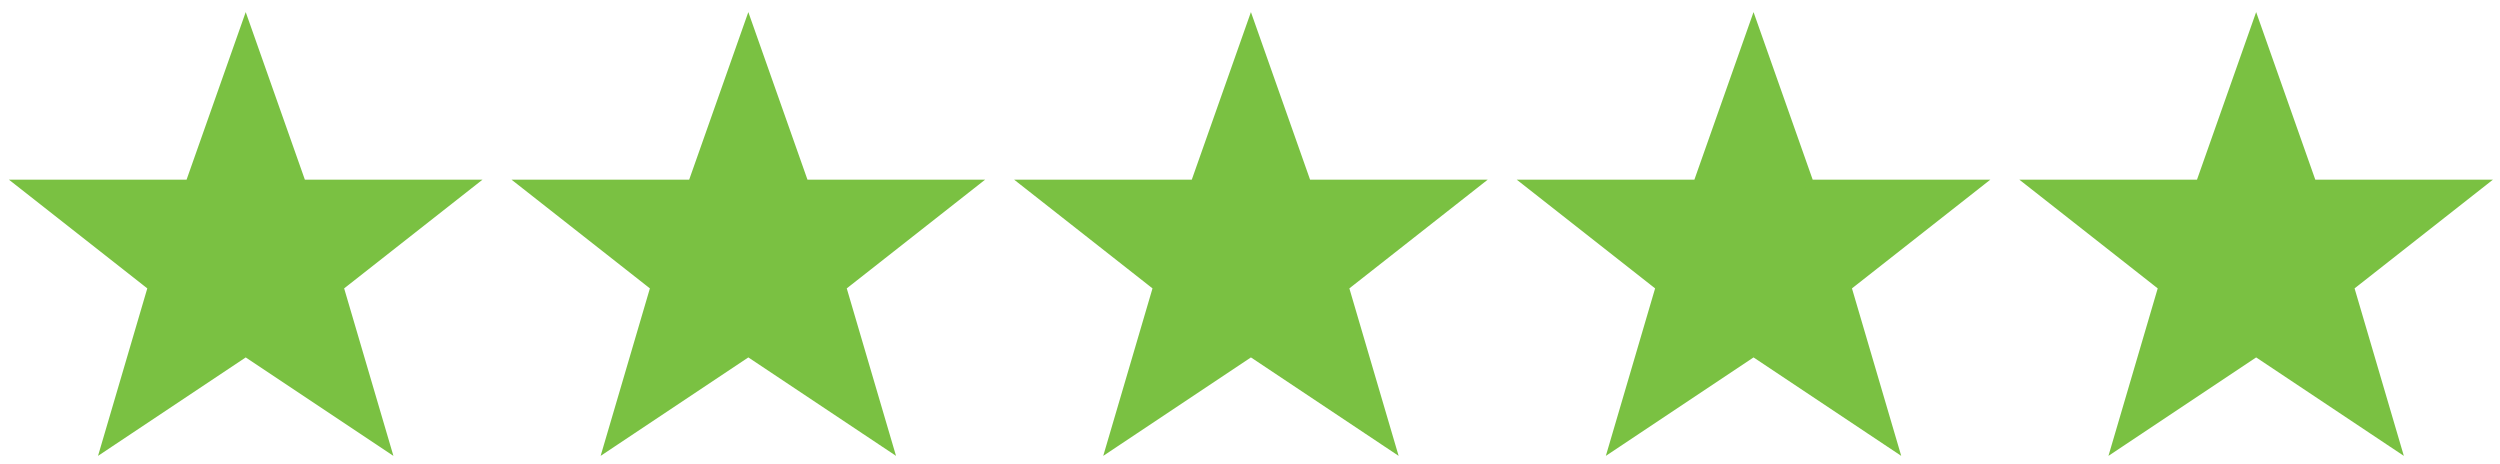
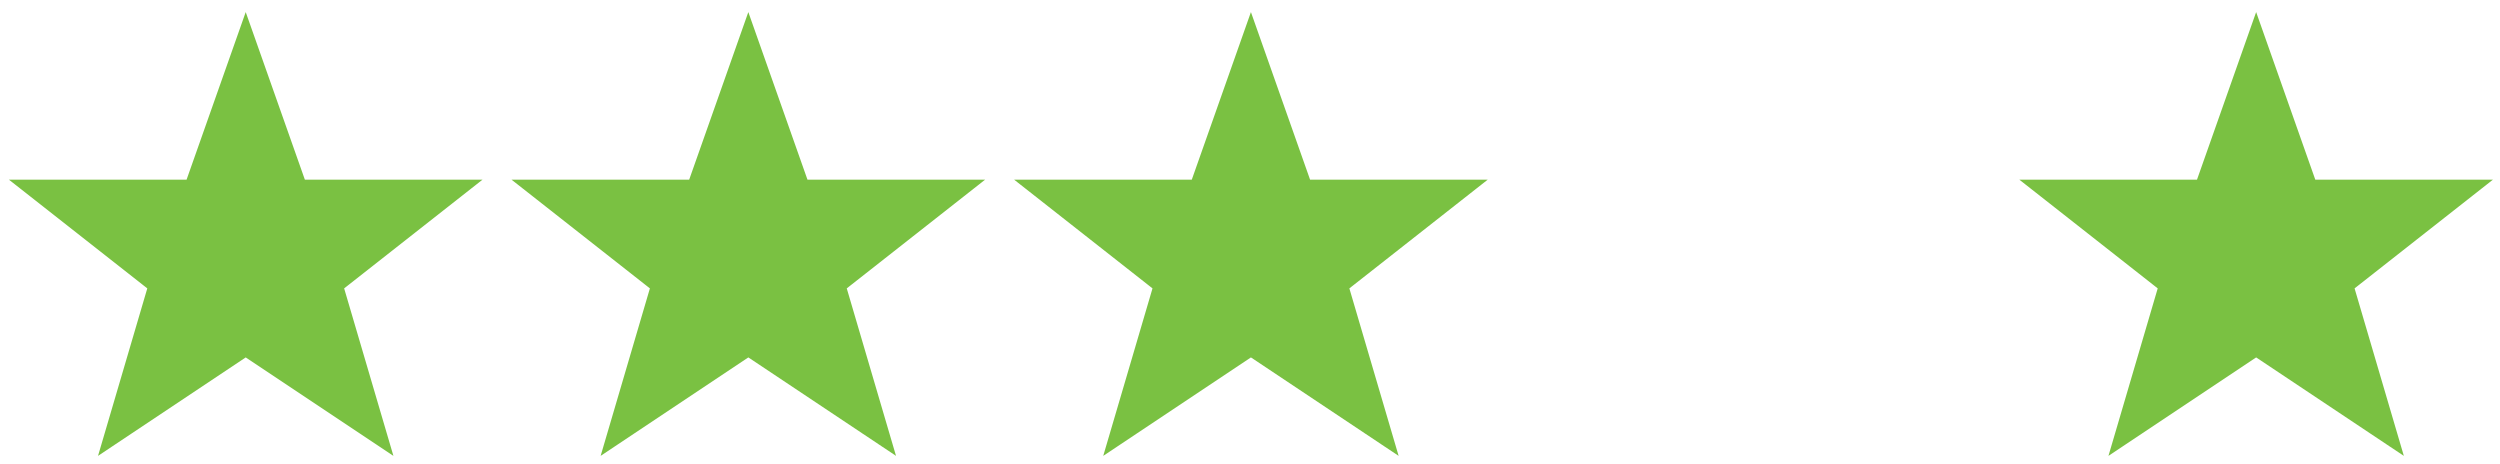
<svg xmlns="http://www.w3.org/2000/svg" viewBox="0 0 1343 249">
  <title>5-star</title>
  <path d="M132,14l30,85h90l-70,55,25,85-75-50L57,239l25-85L12,99h90Z" style="fill: #7ac142;stroke: #7ac142;stroke-miterlimit: 20;stroke-width: 5px" />
  <path d="M402,14l30,85h90l-70,55,25,85-75-50-75,50,25-85L282,99h90Z" style="fill: #7ac142;stroke: #7ac142;stroke-miterlimit: 20;stroke-width: 5px" />
  <path d="M672,14l30,85h90l-70,55,25,85-75-50-75,50,25-85L552,99h90Z" style="fill: #7ac142;stroke: #7ac142;stroke-miterlimit: 20;stroke-width: 5px" />
-   <path d="M942,14l30,85h90l-70,55,25,85-75-50-75,50,25-85L822,99h90Z" style="fill: #7ac142;stroke: #7ac142;stroke-miterlimit: 20;stroke-width: 5px" />
  <path d="M1212,14l30,85h90l-70,55,25,85-75-50-75,50,25-85-70-55h90Z" style="fill: #7ac142;stroke: #7ac142;stroke-miterlimit: 20;stroke-width: 5px" />
</svg>